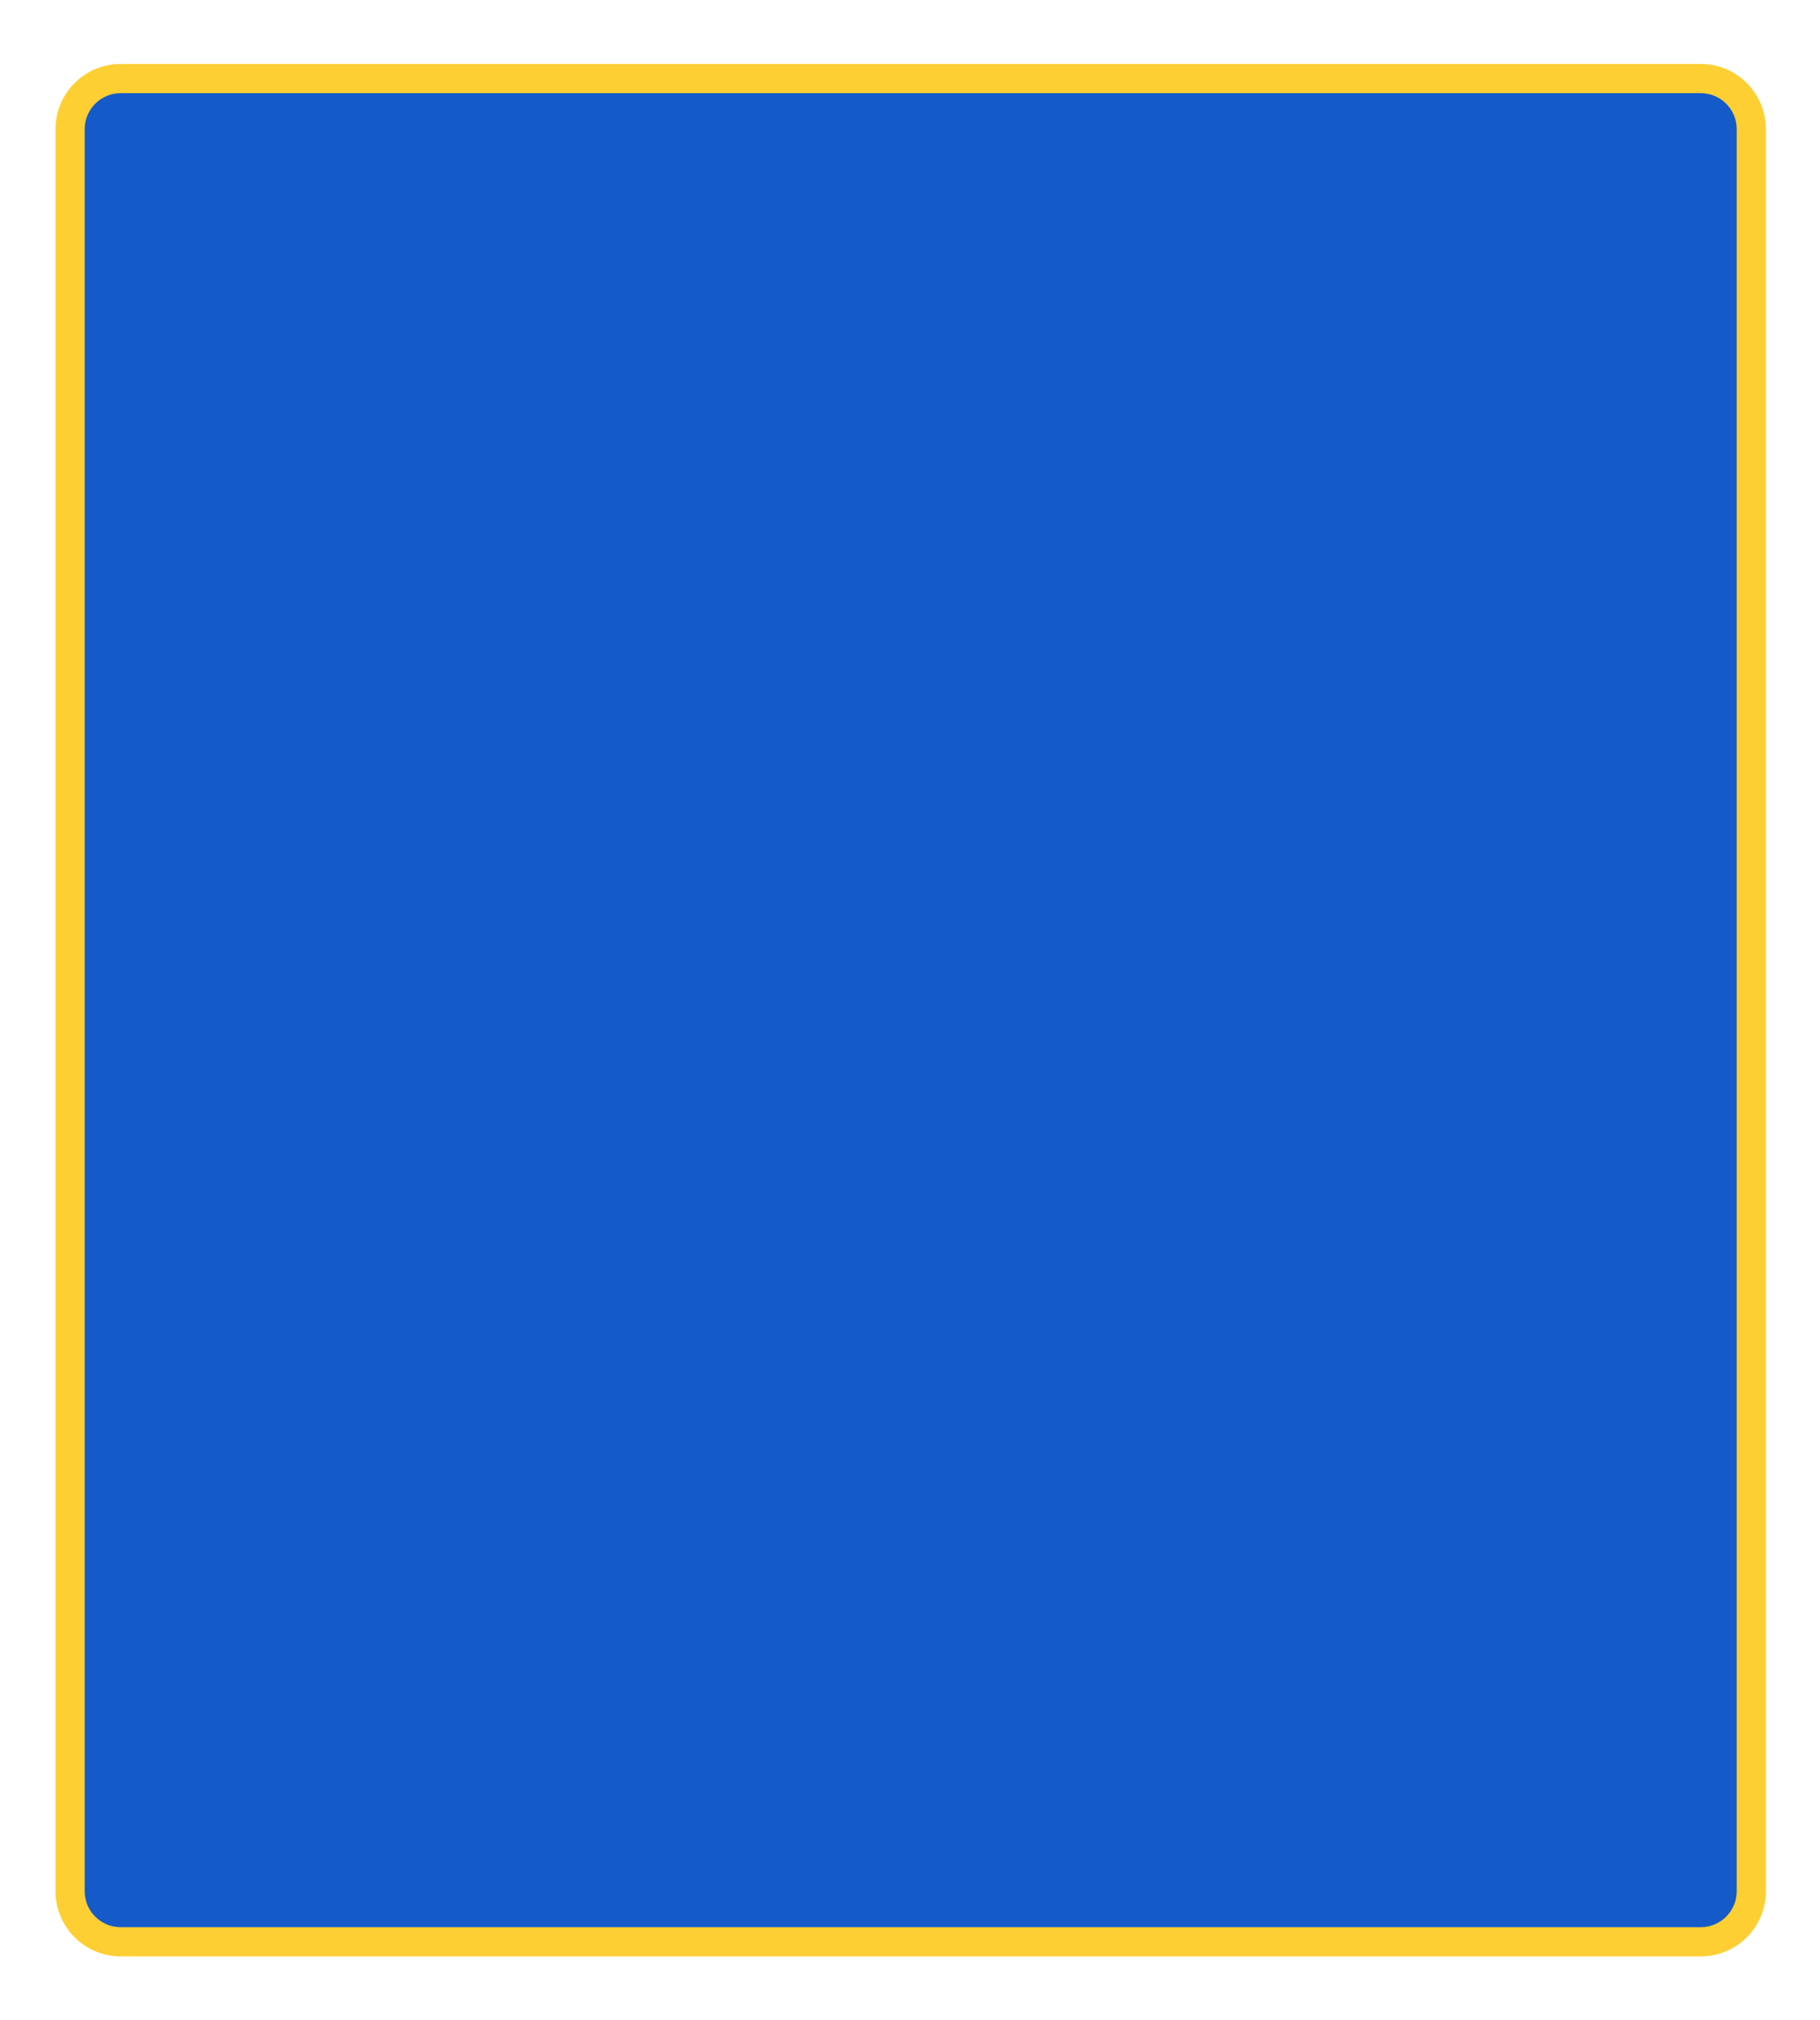
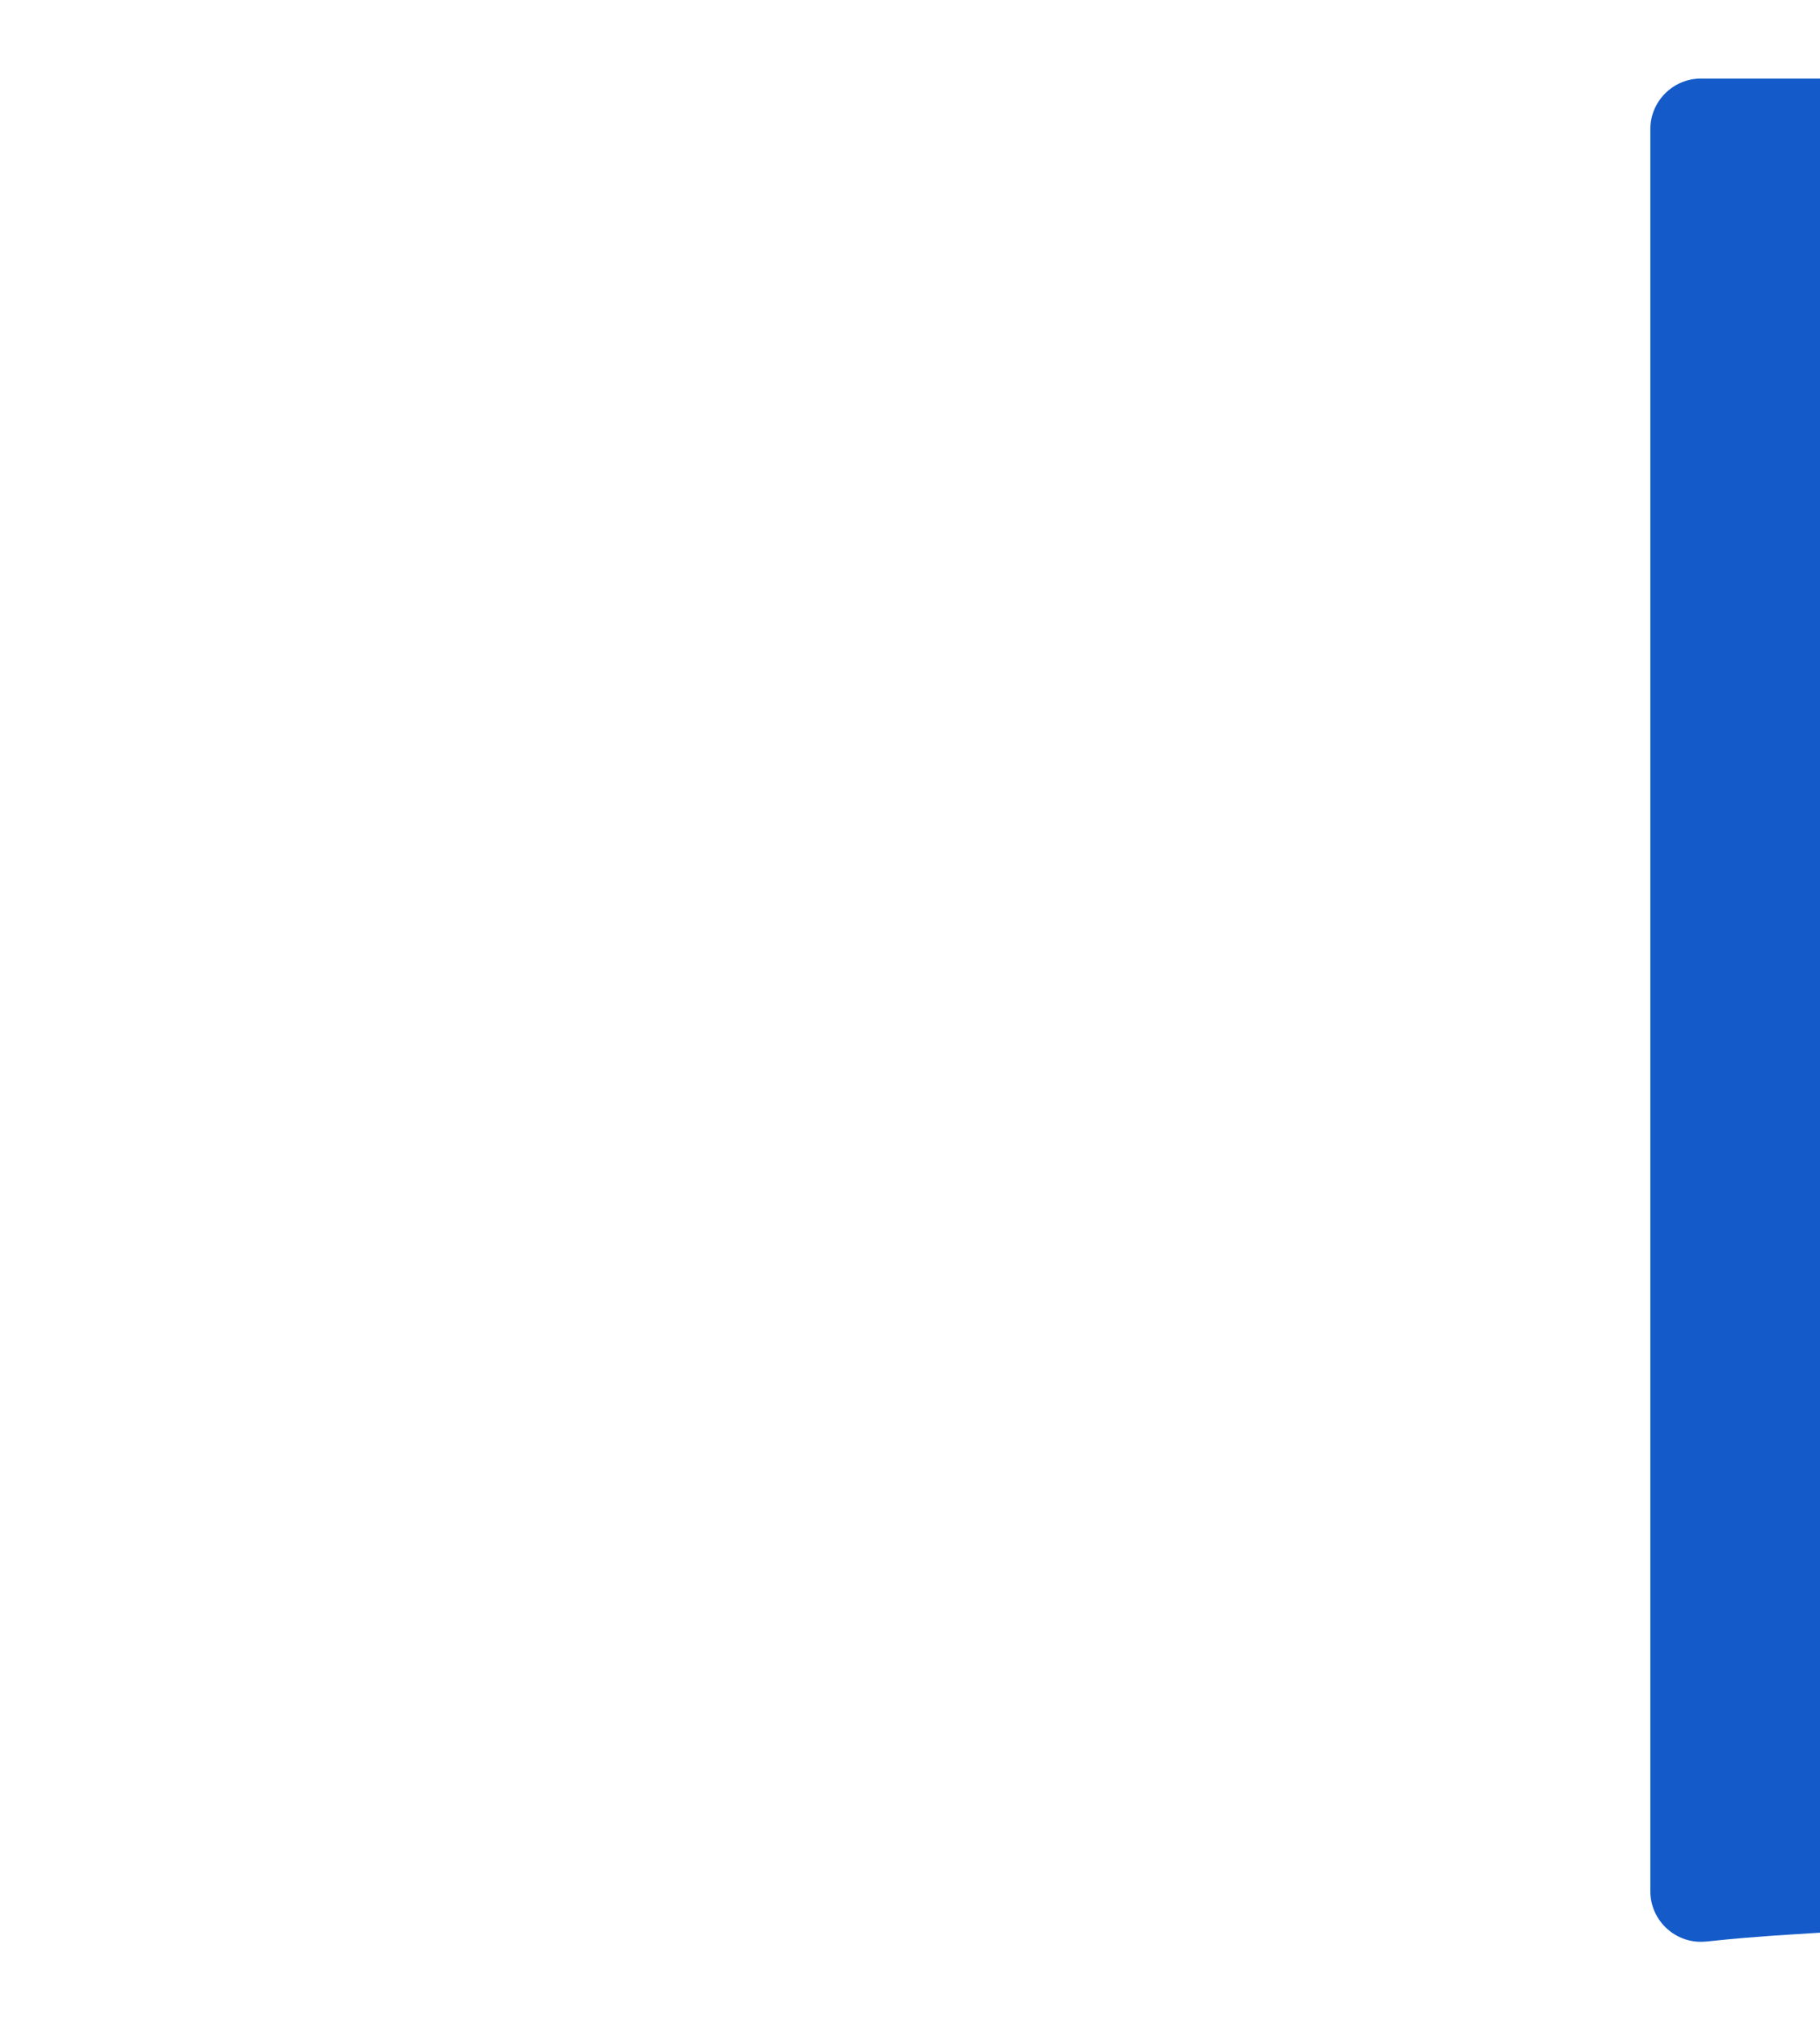
<svg xmlns="http://www.w3.org/2000/svg" x="0px" y="0px" viewBox="0 0 649 720" style="vertical-align: middle; max-width: 100%; width: 100%;" width="100%">
  <g>
-     <path d="M606.5,692H43c-9.9,0-18-8.1-18-18V46c0-9.9,8.1-18,18-18h563.5c9.9,0,18,8.1,18,18v628    C624.5,683.9,616.5,692,606.5,692z" fill="rgb(20,91,201)">
-     </path>
-     <path d="M606.5,697.2H43c-12.8,0-23.2-10.4-23.2-23.2V46c0-12.8,10.4-23.2,23.2-23.2h563.5    c12.8,0,23.2,10.4,23.2,23.2v628C629.7,686.8,619.3,697.2,606.5,697.2z M43,33.2c-7.1,0-12.8,5.8-12.8,12.8v628    c0,7.1,5.8,12.8,12.8,12.8h563.5c7.1,0,12.8-5.8,12.8-12.8V46c0-7.1-5.8-12.8-12.8-12.8H43z" fill="rgb(254, 207, 50)">
+     <path d="M606.5,692c-9.9,0-18-8.1-18-18V46c0-9.9,8.1-18,18-18h563.5c9.9,0,18,8.1,18,18v628    C624.5,683.9,616.5,692,606.5,692z" fill="rgb(20,91,201)">
    </path>
  </g>
</svg>